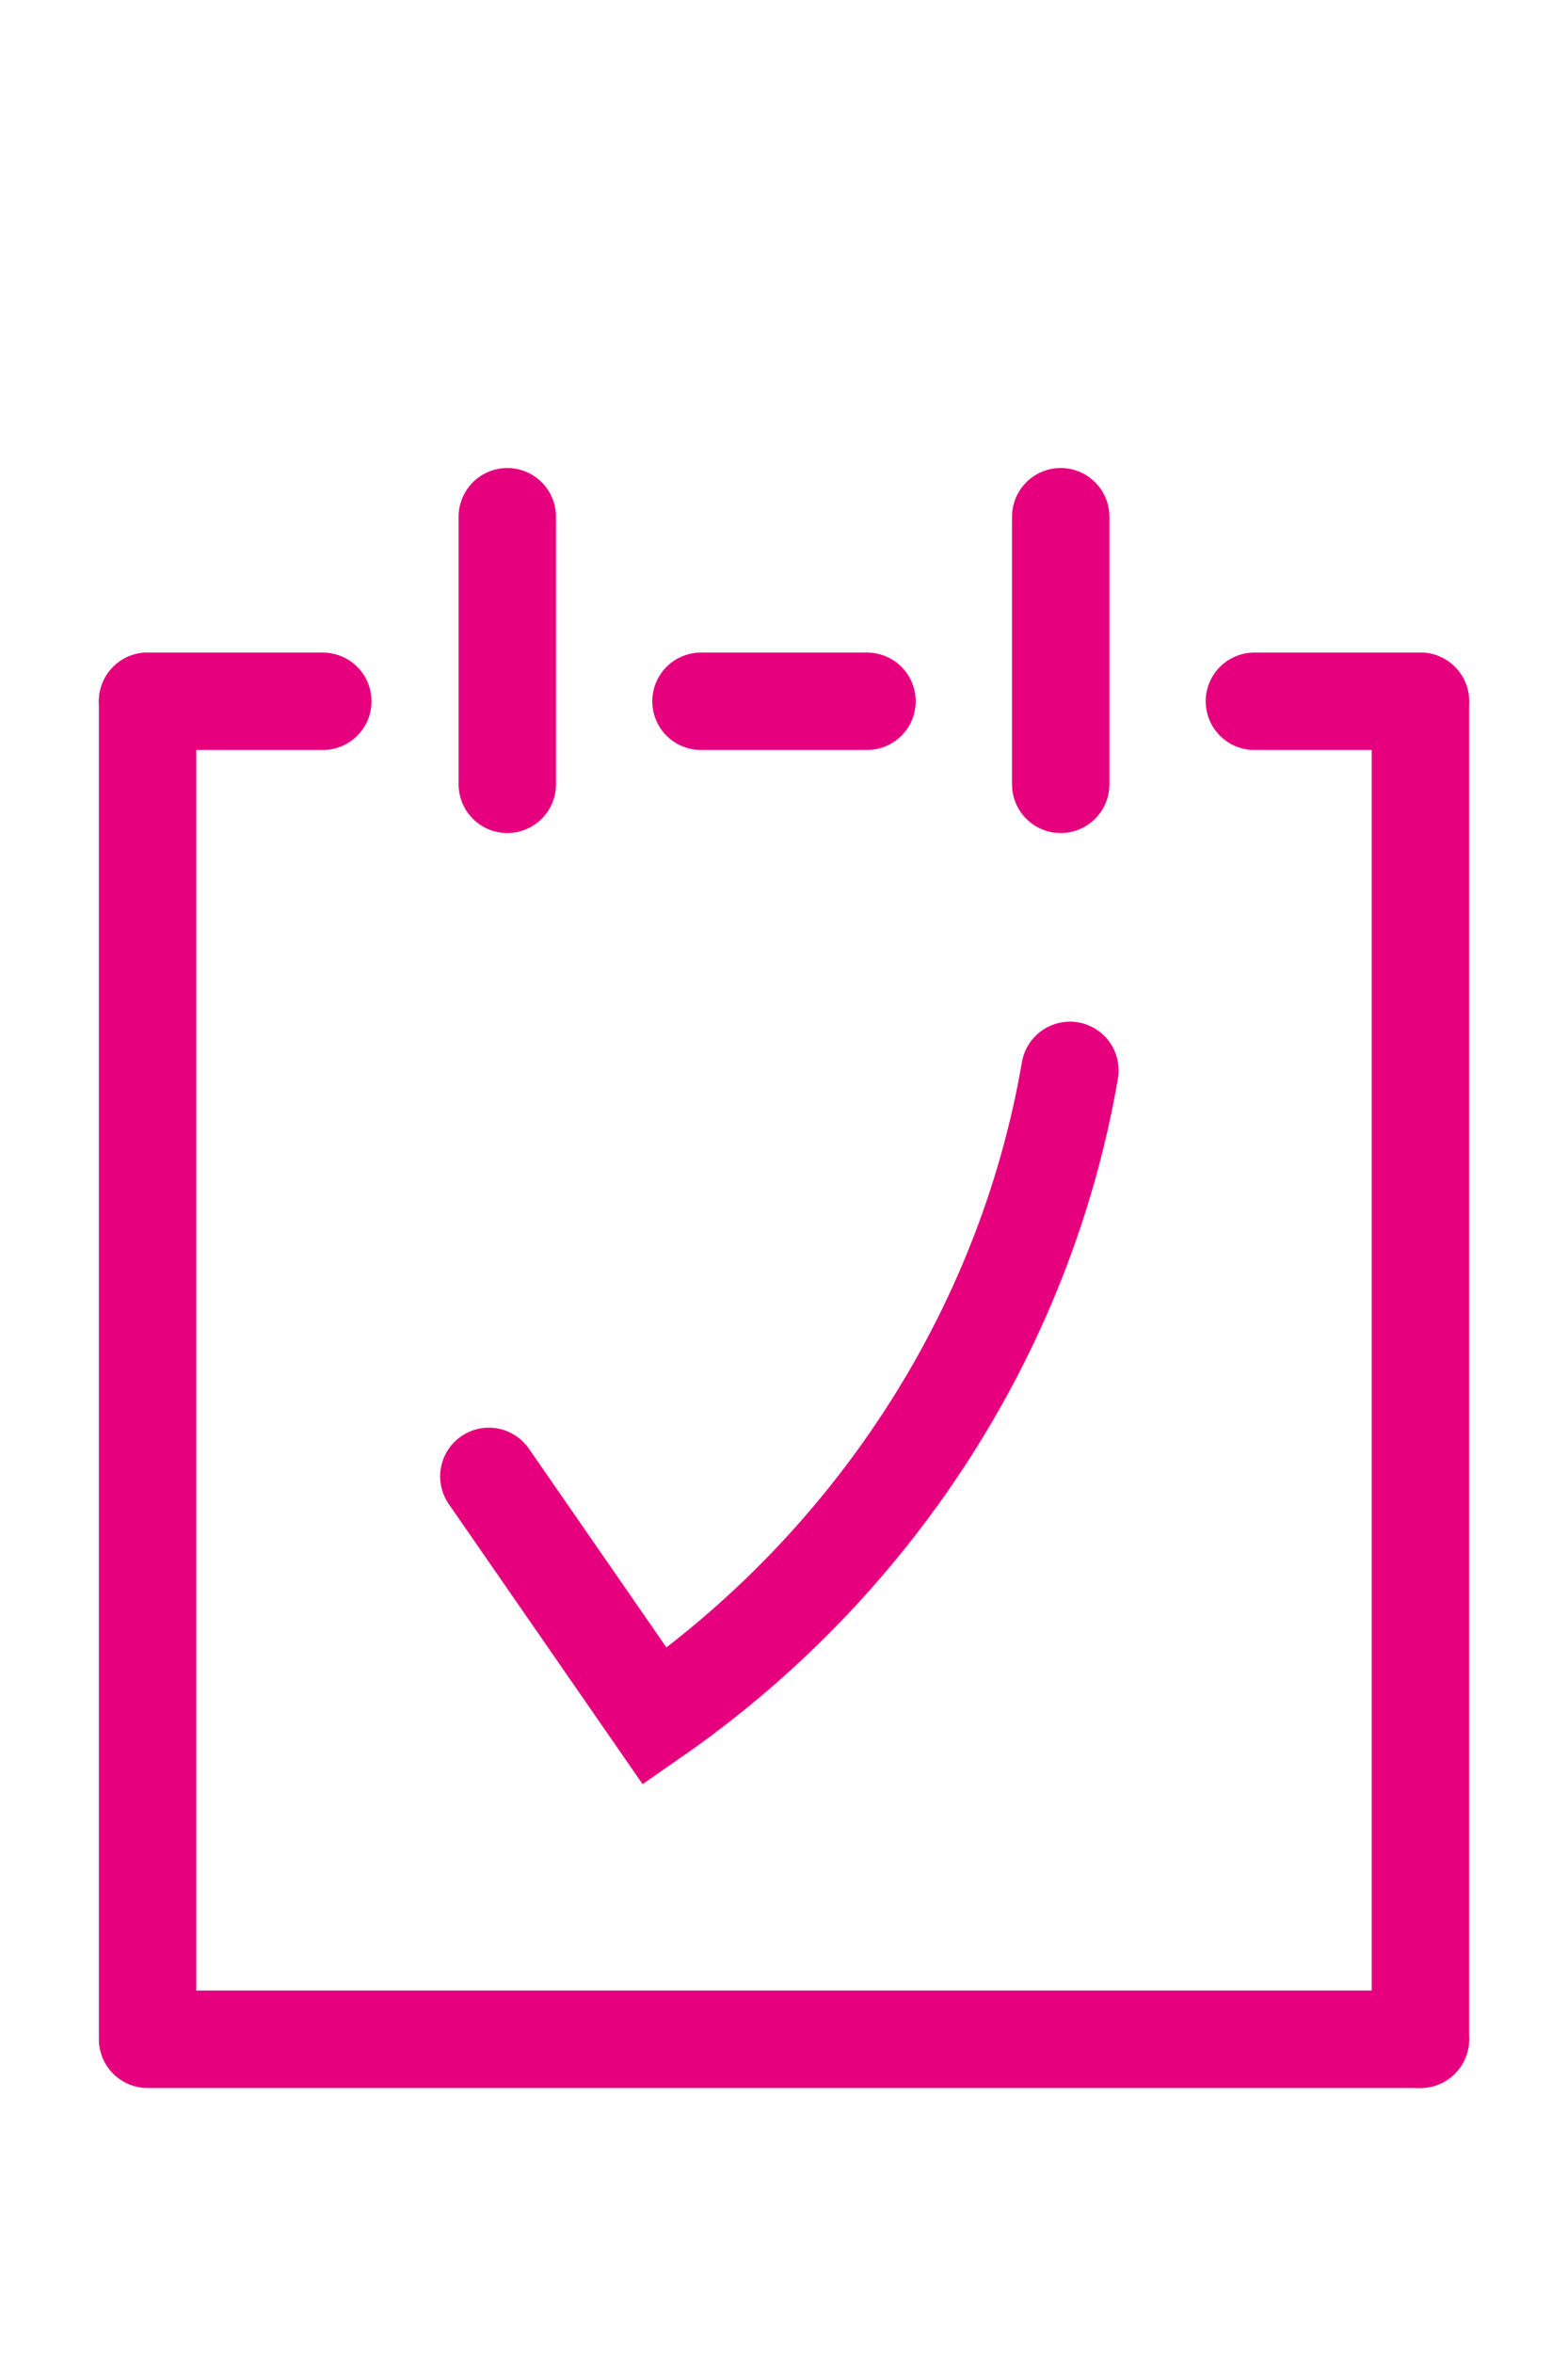
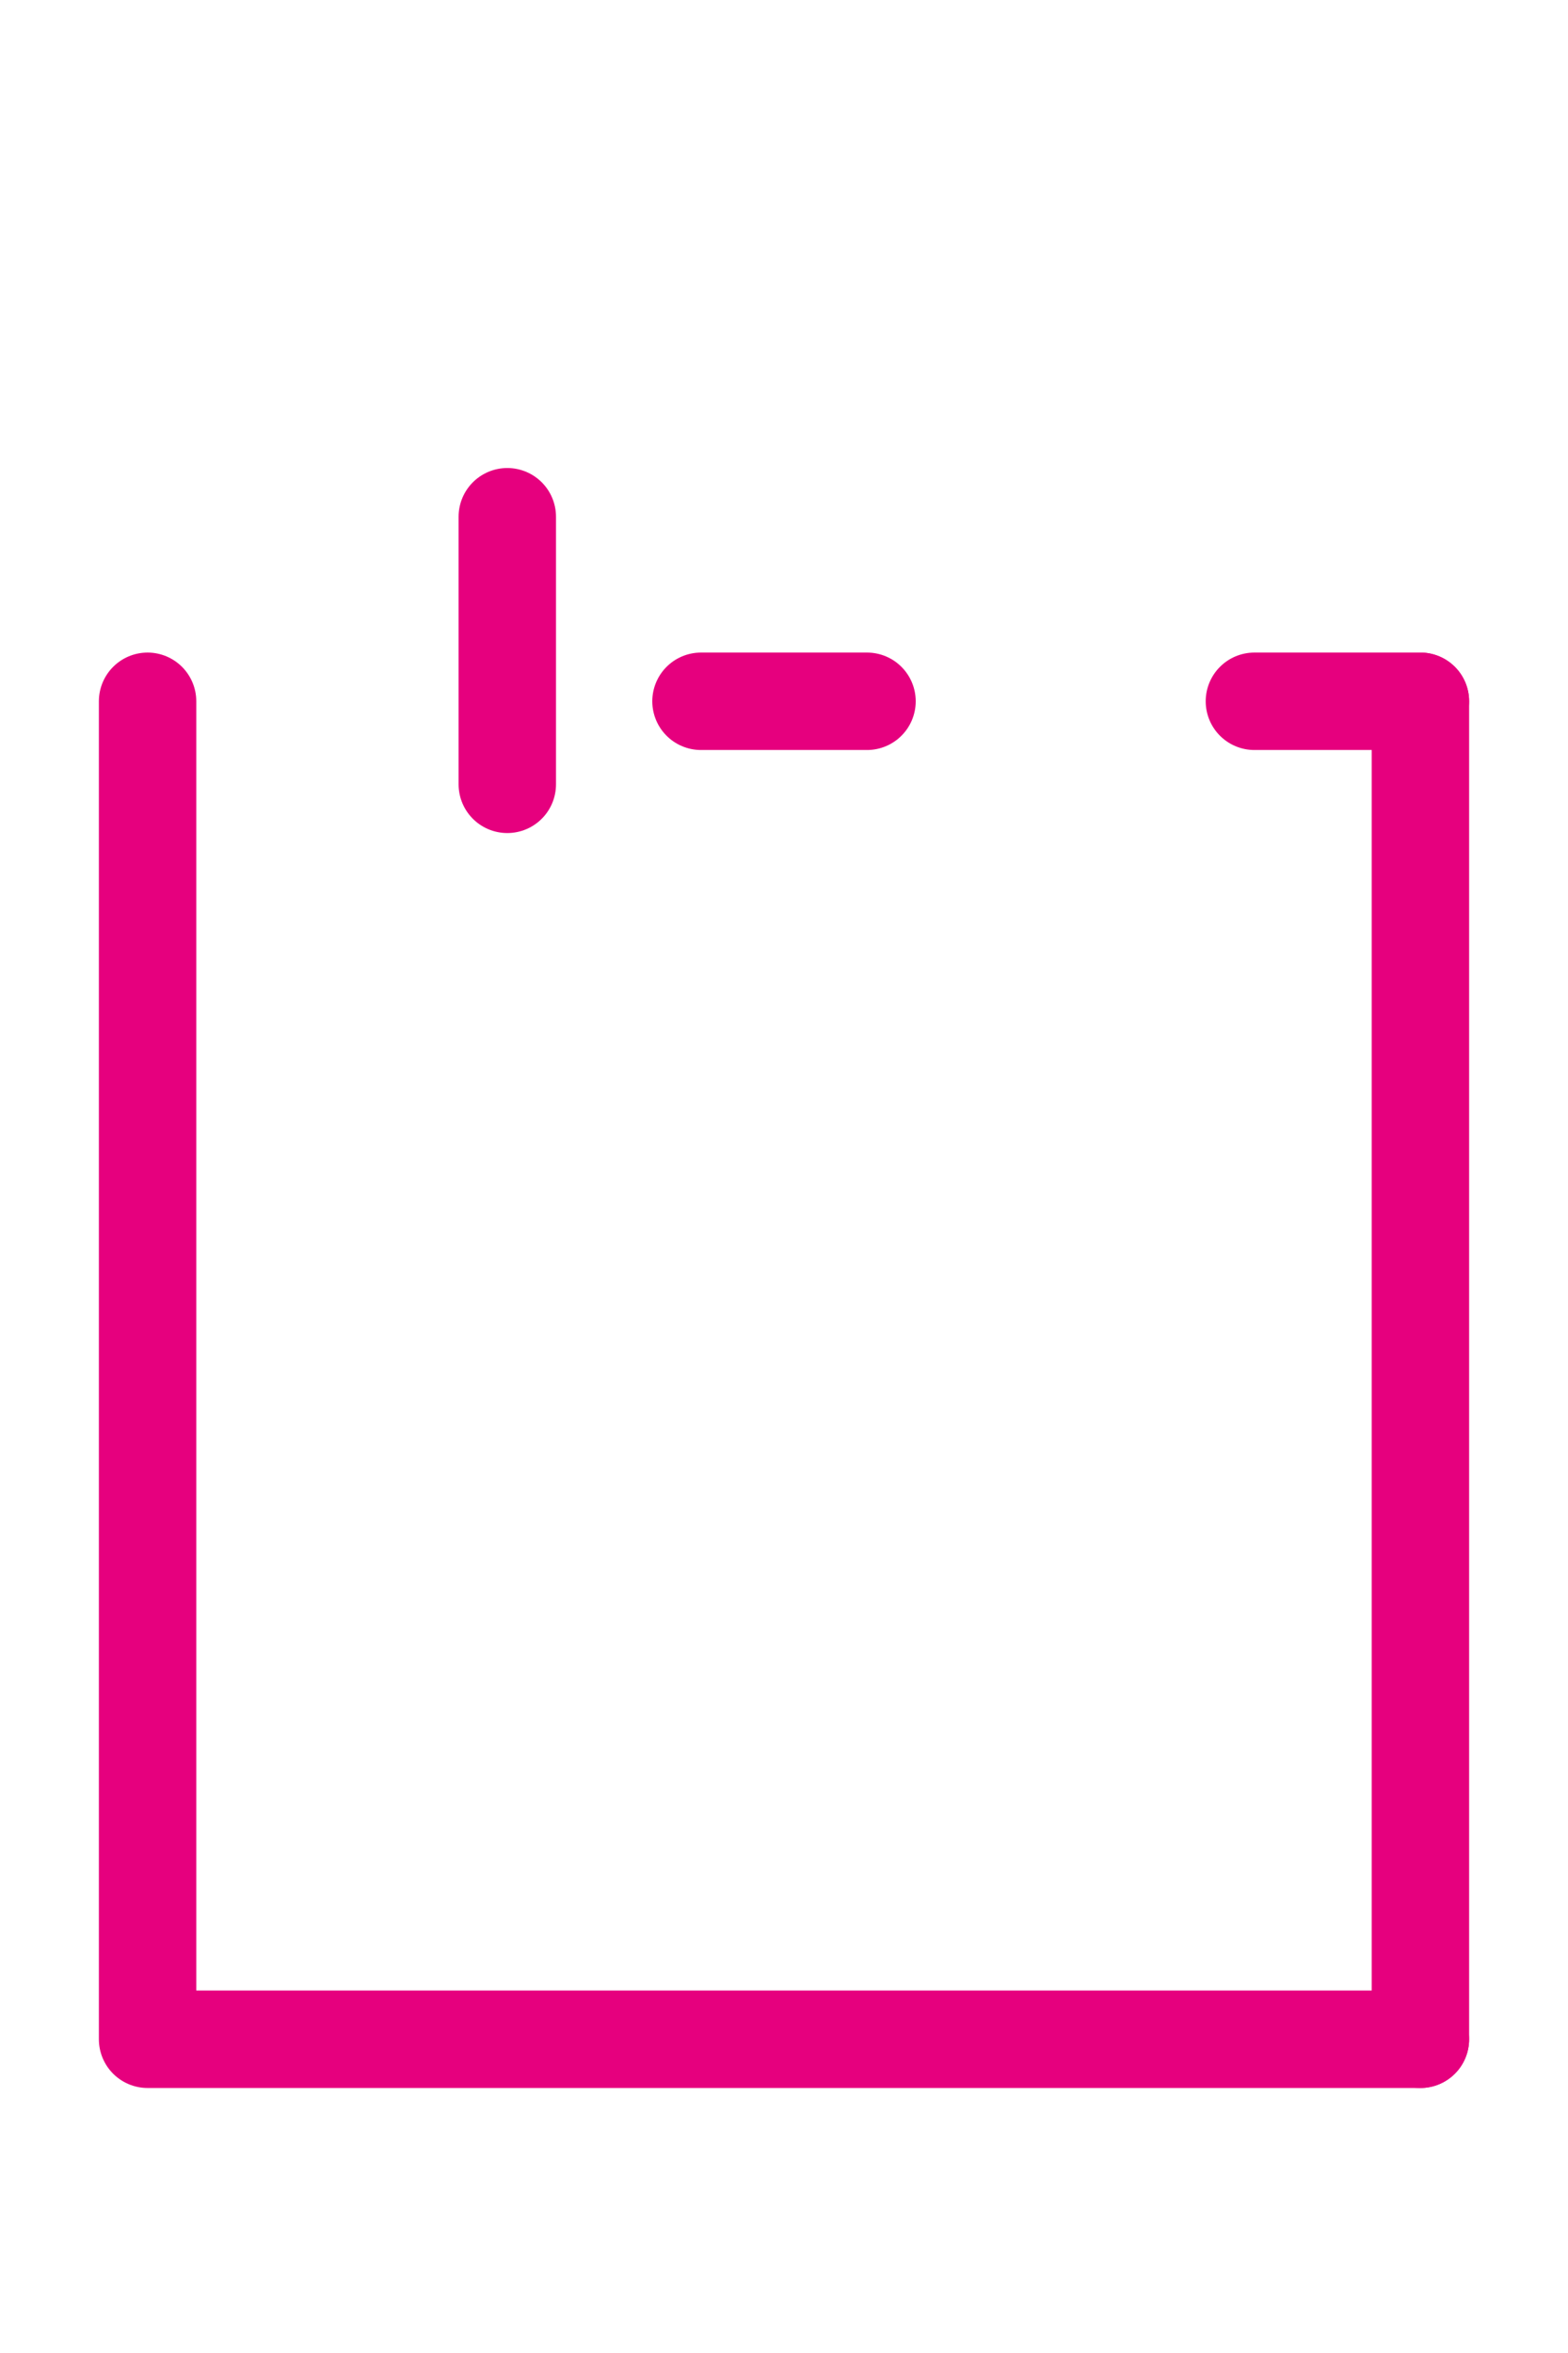
<svg xmlns="http://www.w3.org/2000/svg" version="1.1" id="Ebene_1" x="0px" y="0px" viewBox="0 0 17 25.5" style="enable-background:new 0 0 17 25.5;" xml:space="preserve">
  <style type="text/css">
	.st0{fill:none;stroke:#E6007E;stroke-width:1.056;stroke-linecap:round;stroke-miterlimit:10;}
	.st1{fill:none;stroke:#E6007E;stroke-width:1.056;stroke-linecap:round;stroke-linejoin:round;stroke-miterlimit:10;}
</style>
  <g>
-     <path class="st0" d="M5.3,16l1.8,2.6c2.3-1.6,4-4.1,4.5-7" />
    <line class="st1" x1="15.4" y1="7.6" x2="15.4" y2="22.1" />
    <polyline class="st1" points="15.4,22.1 1.6,22.1 1.6,7.6  " />
-     <line class="st1" x1="11.5" y1="5.6" x2="11.5" y2="8.5" />
    <line class="st1" x1="5.5" y1="5.6" x2="5.5" y2="8.5" />
-     <line class="st1" x1="1.6" y1="7.6" x2="3.5" y2="7.6" />
    <line class="st1" x1="13.6" y1="7.6" x2="15.4" y2="7.6" />
    <line class="st1" x1="7.6" y1="7.6" x2="9.4" y2="7.6" />
  </g>
</svg>